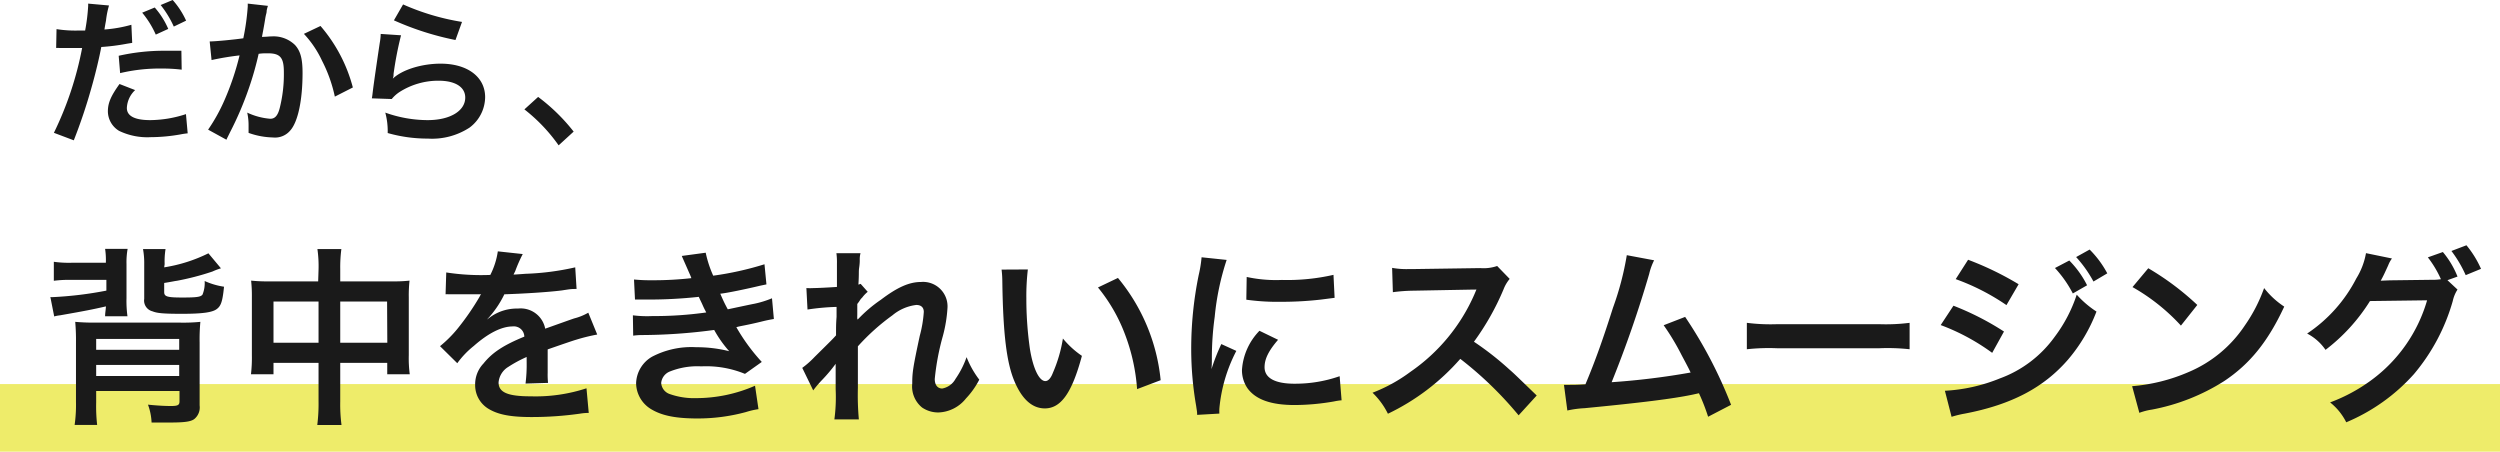
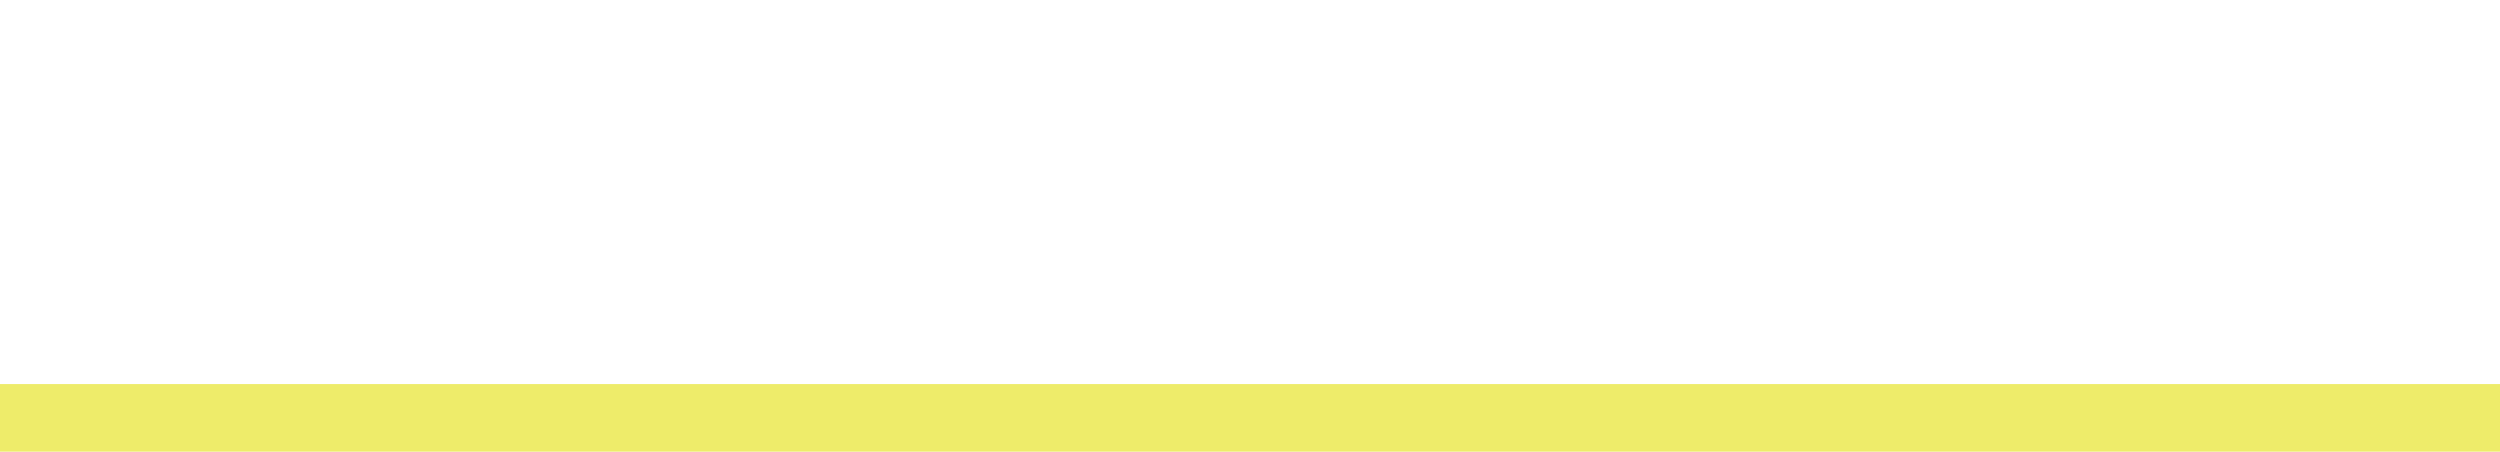
<svg xmlns="http://www.w3.org/2000/svg" width="333" height="60.16" viewBox="0 0 333 60.16">
  <defs>
    <style>.cls-1{fill:none}.cls-2{clip-path:url(#clip-path)}.cls-3{fill:#eeec6a}.cls-4{fill:#1a1a1a}</style>
    <clipPath id="clip-path">
      <path class="cls-1" d="M0 0h333v60.16H0z" />
    </clipPath>
  </defs>
  <title>smoothing_02_heading_pc（svg）</title>
  <g id="レイヤー_2" data-name="レイヤー 2">
    <g id="デザイン">
      <g class="cls-2" id="smoothing_02_heading_pc_svg_" data-name="smoothing_02_heading_pc（svg）">
        <path class="cls-3" d="M0 51.16h333v9H0z" />
        <g class="cls-2">
-           <path class="cls-4" d="M7.53 3.88a16.17 16.17 0 0 0 2.81.19h1a25.29 25.29 0 0 0 .4-3.21 3.07 3.07 0 0 0 0-.38l2.78.25a11.68 11.68 0 0 0-.4 2c-.11.59-.13.71-.21 1.2a18 18 0 0 0 3.59-.63l.11 2.41-.68.11a28.4 28.4 0 0 1-3.44.44c-.24 1.3-.76 3.52-1.31 5.43a71.82 71.82 0 0 1-2.35 7l-2.65-1a44.74 44.74 0 0 0 3.76-11.3H7.88a3.36 3.36 0 0 0-.4 0zM18 12a3.47 3.47 0 0 0-1.1 2.33C16.86 15.43 17.91 16 20 16a15.52 15.52 0 0 0 4.77-.8l.23 2.56a10.24 10.24 0 0 0-1 .15 22.94 22.94 0 0 1-3.91.36 8.65 8.65 0 0 1-4.23-.84 3.06 3.06 0 0 1-1.49-2.59c0-1.13.4-2.05 1.55-3.65zm6.2-2.72a21 21 0 0 0-2.65-.15 22.81 22.81 0 0 0-5.55.61l-.19-2.31a27.45 27.45 0 0 1 6.27-.67h2.08zM20.61 1a10.63 10.63 0 0 1 1.8 2.85l-1.66.76a12.43 12.43 0 0 0-1.81-2.92zm2.54 2.54A13.54 13.54 0 0 0 21.4.67L23 0a10.94 10.94 0 0 1 1.79 2.75zM35.69.78a3.85 3.85 0 0 0-.17.65c0 .27-.06.38-.13.71s-.06.44-.35 2c-.09.46-.09.5-.15.77.61 0 .9-.06 1.3-.06A4.08 4.08 0 0 1 39.3 6c.72.8 1 1.81 1 3.72 0 3.61-.61 6.49-1.62 7.64a2.65 2.65 0 0 1-2.33.95 10.25 10.25 0 0 1-3.24-.61v-.93a7.78 7.78 0 0 0-.18-1.77 8.86 8.86 0 0 0 3.07.82c.61 0 1-.4 1.26-1.43a18.44 18.44 0 0 0 .55-4.79c0-1.93-.48-2.5-2.14-2.5-.42 0-.74 0-1.22.07a41.48 41.48 0 0 1-1.29 4.55 43.72 43.72 0 0 1-2.52 5.9l-.31.63c-.07.13-.07.15-.17.36l-2.44-1.34a23.19 23.19 0 0 0 2.19-3.95 36.08 36.08 0 0 0 2-5.94 36.18 36.18 0 0 0-3.73.62l-.25-2.48c.78 0 3.32-.25 4.48-.42A31.43 31.43 0 0 0 33 .88v-.4zm7 2.68A20.52 20.52 0 0 1 47 11.65l-2.4 1.22a19 19 0 0 0-1.7-4.77 13.67 13.67 0 0 0-2.42-3.59zM53.42 4.7a44.92 44.92 0 0 0-1 5.17c0 .29 0 .29-.1.61 1.22-1.18 3.83-2 6.37-2 3.58 0 5.93 1.77 5.93 4.46A5.11 5.11 0 0 1 62.54 17 9.12 9.12 0 0 1 57 18.46a19.35 19.35 0 0 1-5.36-.74 9.4 9.4 0 0 0-.32-2.72 16.84 16.84 0 0 0 5.65 1c3 0 5-1.24 5-3 0-1.41-1.33-2.25-3.56-2.25a9.61 9.61 0 0 0-5.23 1.53 4.59 4.59 0 0 0-1 .91l-2.65-.09c.07-.37.07-.46.17-1.26.17-1.3.51-3.63.88-6.11a7.56 7.56 0 0 0 .13-1.21zm.27-4.11a31.66 31.66 0 0 0 7.85 2.33l-.87 2.41a38.49 38.49 0 0 1-8.2-2.62zm17.99 12.32a24.86 24.86 0 0 1 4.73 4.62l-2 1.83a22.48 22.48 0 0 0-4.56-4.79zM9.52 37.28a15.83 15.83 0 0 0-2.35.12v-2.53a14.43 14.43 0 0 0 2.35.13h4.58a10.18 10.18 0 0 0-.1-1.85h3a9.92 9.92 0 0 0-.15 2v4.58a14.76 14.76 0 0 0 .13 2.4H14c0-.46.08-.76.11-1.32-1.7.39-2.69.59-6.11 1.19a4.7 4.7 0 0 0-.78.15l-.51-2.58a4.5 4.5 0 0 0 .46 0 49.43 49.43 0 0 0 7-.86v-1.43zm3.29 16.32a22.2 22.2 0 0 0 .13 3h-3a19 19 0 0 0 .18-3.09v-7.83a27.89 27.89 0 0 0-.1-2.81 28.19 28.19 0 0 0 2.91.1h10.9a23.24 23.24 0 0 0 2.86-.1 24.48 24.48 0 0 0-.1 2.76V54a2 2 0 0 1-.69 1.8c-.45.36-1.31.48-3.26.48h-2.45a7.75 7.75 0 0 0-.48-2.38c1.29.13 2.3.18 3.06.18.93 0 1.14-.13 1.14-.63v-1.37h-11.1zm11.06-8.45H12.81v1.44h11.06zm0 3.46H12.81v1.47h11.06zm-2-13a20.31 20.31 0 0 0 5.89-1.87l1.67 2a8.38 8.38 0 0 0-1.14.43 34.81 34.81 0 0 1-4.78 1.24c-.12 0-.66.13-1.64.28v1.21c0 .61.4.73 2.43.73 1.87 0 2.45-.07 2.68-.4a4.1 4.1 0 0 0 .28-1.8 9.63 9.63 0 0 0 2.58.76c-.2 2-.41 2.58-1 3s-1.87.61-4.63.61c-2.42 0-3.28-.08-3.89-.33a1.48 1.48 0 0 1-1.11-1.67v-4.62a10.42 10.42 0 0 0-.16-2h3a10.52 10.52 0 0 0-.12 2zm20.56.33a16.1 16.1 0 0 0-.15-2.76h3.19a18.73 18.73 0 0 0-.15 2.66v1.64h6.93a19.34 19.34 0 0 0 2.3-.1 17.75 17.75 0 0 0-.1 2.22v7.72a16.14 16.14 0 0 0 .13 2.53h-3v-1.52h-6.26v5.14a21 21 0 0 0 .17 3.14h-3.23a22.35 22.35 0 0 0 .17-3.14v-5.14h-6v1.52h-3a19.24 19.24 0 0 0 .12-2.53v-7.74a18.82 18.82 0 0 0-.1-2.2 21.09 21.09 0 0 0 2.28.1h6.65zm-6 9.71h6v-5.49h-6zm15.13-5.49h-6.24v5.49h6.27zm7.88-3.87a30.39 30.39 0 0 0 5.87.33 10.08 10.08 0 0 0 1-3.14l3.32.36a19.46 19.46 0 0 0-1 2.27c-.13.28-.18.36-.23.46.2 0 .2 0 1.59-.1a34.74 34.74 0 0 0 6.63-.86l.18 2.88c-.71 0-.71 0-2 .2-1.85.23-5.06.43-7.62.51a13.36 13.36 0 0 1-2.32 3.37l.51-.38A6.07 6.07 0 0 1 69 41.1a3.32 3.32 0 0 1 3.62 2.68c2-.71 3.24-1.16 3.87-1.37a7.34 7.34 0 0 0 1.87-.76l1.19 2.91a24.64 24.64 0 0 0-2.8.69c-.36.1-1.62.53-3.8 1.29v3.12A10.49 10.49 0 0 0 73 51l-3 .09a20.13 20.13 0 0 0 .15-2.93v-.61a16.62 16.62 0 0 0-2.43 1.31 2.69 2.69 0 0 0-1.31 2.08c0 1.32 1.21 1.85 4.27 1.85a21.76 21.76 0 0 0 7.44-1.07l.3 3.28a7.05 7.05 0 0 0-1.17.1 45.63 45.63 0 0 1-6.47.45c-2.69 0-4.36-.3-5.65-1.06a3.67 3.67 0 0 1-1.84-3.26 4 4 0 0 1 1.11-2.81C65.54 47 67 46 69.84 44.84a1.39 1.39 0 0 0-1.54-1.36c-1.47 0-3.24.88-5.19 2.6a11.77 11.77 0 0 0-2.2 2.3l-2.3-2.27a16.2 16.2 0 0 0 2.27-2.25 34.19 34.19 0 0 0 3-4.33 1.36 1.36 0 0 1 .2-.33h-4.32a2.41 2.41 0 0 0-.41 0zm25.01.94a22.87 22.87 0 0 0 2.43.1 45.35 45.35 0 0 0 5.21-.28 7 7 0 0 0-.27-.66c-.64-1.47-1-2.25-1-2.3l3.18-.43a14.81 14.81 0 0 0 1 3.06 41.69 41.69 0 0 0 6.83-1.52l.26 2.68-.86.18c-1.7.41-4.51 1-5.29 1.06.41.94.56 1.27 1 2.08 2.17-.46 3.34-.71 3.49-.73a13 13 0 0 0 2.4-.74l.25 2.76c-.48.08-1 .18-1.59.33-1 .25-1.87.43-2.48.55s-.63.13-.93.21a25.47 25.47 0 0 0 3.39 4.63l-2.24 1.59a13.59 13.59 0 0 0-5.82-1 9.84 9.84 0 0 0-4.25.71A1.84 1.84 0 0 0 88.07 51a1.67 1.67 0 0 0 1.09 1.47 9.74 9.74 0 0 0 3.62.56 19.54 19.54 0 0 0 7.79-1.65l.46 3.12a10.34 10.34 0 0 0-1.65.38 24.44 24.44 0 0 1-6.48.86c-2.9 0-4.75-.38-6.17-1.24a4.09 4.09 0 0 1-2-3.47 4.23 4.23 0 0 1 2.13-3.52 11.31 11.31 0 0 1 5.89-1.26 17.64 17.64 0 0 1 4.38.53 15.47 15.47 0 0 1-2-2.83 74.07 74.07 0 0 1-9.79.68 9.1 9.1 0 0 0-1 .08L84.3 42a15.28 15.28 0 0 0 2.61.1 49.75 49.75 0 0 0 7.16-.48c-.15-.31-.25-.46-.46-.94s-.33-.68-.53-1.14a61.26 61.26 0 0 1-6.78.36h-1.72zm29.79 5.34a18.57 18.57 0 0 1 3.09-2.64c2.2-1.67 3.79-2.37 5.34-2.37a3.26 3.26 0 0 1 3.54 3.36 18.47 18.47 0 0 1-.63 3.87 32.44 32.44 0 0 0-1.07 5.69c0 .81.38 1.27 1 1.27a2.54 2.54 0 0 0 1.77-1.29 12.13 12.13 0 0 0 1.47-2.89 12.34 12.34 0 0 0 1.69 3 10.83 10.83 0 0 1-1.77 2.5 4.89 4.89 0 0 1-3.67 1.87 3.81 3.81 0 0 1-2.18-.66 3.62 3.62 0 0 1-1.31-3.19c0-1.47.1-2.15 1-6.35a16.18 16.18 0 0 0 .54-3.19c0-.6-.36-.93-1-.93a6.09 6.09 0 0 0-3.18 1.38 28.83 28.83 0 0 0-4.6 4.13v5.55a35.22 35.22 0 0 0 .13 4.18h-3.26a22.22 22.22 0 0 0 .17-4v-3.4a20.69 20.69 0 0 1-1.79 2.13 14.91 14.91 0 0 0-1.2 1.41l-1.46-3a11.85 11.85 0 0 0 1.64-1.45c2.38-2.35 2.38-2.35 2.86-2.88 0-1.21 0-1.49.07-2.48v-1.31a30.59 30.59 0 0 0-3.87.35l-.15-2.86a7.83 7.83 0 0 0 1 0c.48 0 1.88-.07 3.07-.15v-3.08a9.06 9.06 0 0 0-.07-1.41h3.21a3.12 3.12 0 0 0-.1.93c0 .13 0 .46-.08 1s0 .7-.1 2.25l.3-.1.94 1.06a4.14 4.14 0 0 0-.73.76 1.92 1.92 0 0 0-.36.45c-.1.15-.15.21-.3.41v1.49a3.92 3.92 0 0 0 0 .46zm22.67-6.68a30.52 30.52 0 0 0-.2 3.84 47.08 47.08 0 0 0 .48 6.78c.43 2.63 1.24 4.25 2.05 4.25.38 0 .73-.38 1-1.09a18.9 18.9 0 0 0 1.34-4.58 12.12 12.12 0 0 0 2.53 2.31c-1.32 4.93-2.79 7-4.94 7-1.69 0-3.06-1.24-4.07-3.67s-1.49-6.2-1.59-13.21a14 14 0 0 0-.1-1.61zm12 1.13a25.19 25.19 0 0 1 5.69 13.62l-3.14 1.19a25.54 25.54 0 0 0-1.62-7.32 22 22 0 0 0-3.59-6.22zm10.55 18.24c0-.45-.05-.6-.13-1.18a44.31 44.31 0 0 1-.66-7.57 48.82 48.82 0 0 1 1-9.89 16.35 16.35 0 0 0 .38-2.35l3.34.35a34.47 34.47 0 0 0-1.59 7.57 40.16 40.16 0 0 0-.38 5.59c0 .55 0 .76-.05 1.39a26.68 26.68 0 0 1 1.31-3.34l2 .91a20.62 20.62 0 0 0-2.26 7.67 6.73 6.73 0 0 0 0 .68zm10.78-10c-1.27 1.47-1.8 2.56-1.8 3.65 0 1.44 1.39 2.2 4 2.2a17.92 17.92 0 0 0 6-1l.26 3.21a7.51 7.51 0 0 0-1 .15 31.07 31.07 0 0 1-5.24.48c-3.13 0-5.16-.71-6.27-2.2a4.24 4.24 0 0 1-.76-2.48 8.24 8.24 0 0 1 2.33-5.21zm-4.18-8.37a18.46 18.46 0 0 0 4.68.4 27.68 27.68 0 0 0 6.88-.68l.15 3.06-1.79.23a45.87 45.87 0 0 1-5.42.3 29.84 29.84 0 0 1-4.55-.28zm36.22 18.43a48.63 48.63 0 0 0-7.77-7.52 30 30 0 0 1-9.64 7.31 10.06 10.06 0 0 0-2.05-2.8 21 21 0 0 0 5.06-2.79 24.37 24.37 0 0 0 8.5-10.29l.28-.66c-.41 0-.41 0-8.37.15a21.87 21.87 0 0 0-2.76.2l-.1-3.24a10.67 10.67 0 0 0 2.22.16h.61l8.91-.13a5.55 5.55 0 0 0 2.25-.28l1.67 1.72a4.81 4.81 0 0 0-.81 1.37 34.26 34.26 0 0 1-3.95 7 39.59 39.59 0 0 1 4.67 3.65c.63.55.63.55 3.69 3.51zm18.05-20.65a8 8 0 0 0-.66 1.82 151.26 151.26 0 0 1-5 14.42 97.94 97.94 0 0 0 10.52-1.29c-.28-.6-.58-1.16-1.19-2.3a31.66 31.66 0 0 0-2.4-4l2.86-1.11a59.17 59.17 0 0 1 6.12 11.71l-3.06 1.59a26.25 26.25 0 0 0-1.22-3.13l-.91.2c-2.55.53-6.75 1.06-14.32 1.79a13.72 13.72 0 0 0-2.3.31l-.45-3.42h.68c.51 0 1.12 0 2.18-.07 1.34-3.19 2.35-6.05 3.67-10.2a38.92 38.92 0 0 0 1.84-7zM232.68 43a24.9 24.9 0 0 0 4.1.18h13.48a24.9 24.9 0 0 0 4.1-.18v3.52a27 27 0 0 0-4.12-.13H236.8a27 27 0 0 0-4.12.13zm27.52-2.28a37 37 0 0 1 6.73 3.44L265.36 47a28.26 28.26 0 0 0-6.86-3.7zm-1.14 11.33a22.51 22.51 0 0 0 7.31-1.64 15.58 15.58 0 0 0 7.31-5.54 19.3 19.3 0 0 0 2.94-5.62 13 13 0 0 0 2.63 2.25 21.8 21.8 0 0 1-3.79 6.4c-3.22 3.72-7.52 6-13.74 7.19a13.92 13.92 0 0 0-1.77.43zm3.09-17.45a40.85 40.85 0 0 1 6.73 3.26l-1.62 2.78a29.69 29.69 0 0 0-6.76-3.46zm13.48.1A12.86 12.86 0 0 1 278 38l-1.9 1.09a15.17 15.17 0 0 0-2.38-3.39zm3.22 2.8a16.19 16.19 0 0 0-2.31-3.26l1.8-1a13.32 13.32 0 0 1 2.35 3.17zM284 51.44a23.67 23.67 0 0 0 7.49-1.87 16.84 16.84 0 0 0 7.51-6.2 20.85 20.85 0 0 0 2.58-5 11.09 11.09 0 0 0 2.68 2.47c-2.15 4.63-4.55 7.62-8 9.92a27.39 27.39 0 0 1-9.63 3.8 8 8 0 0 0-1.67.43zm2.15-15.71a36.17 36.17 0 0 1 6.53 4.89l-2.18 2.75a26.39 26.39 0 0 0-6.45-5.13zm41.19 2.84a4.59 4.59 0 0 0-.63 1.52 26.12 26.12 0 0 1-5.19 9.76 25.1 25.1 0 0 1-9 6.4 7.86 7.86 0 0 0-2.15-2.65 22.3 22.3 0 0 0 5.54-3 20.11 20.11 0 0 0 7.38-10.6l-7.61.1a24.35 24.35 0 0 1-5.92 6.5 6.73 6.73 0 0 0-2.45-2.17 19.57 19.57 0 0 0 6.55-7.34 9.53 9.53 0 0 0 1.29-3.37l3.46.71a3.7 3.7 0 0 0-.5.91c-.46 1-.63 1.4-1 2.05l1.22-.05 5.54-.07a6.92 6.92 0 0 0 1.26-.08 14 14 0 0 0-1.74-2.91l2-.71a11.82 11.82 0 0 1 1.95 3.27l-1.34.48zm1.09-1.92a16.14 16.14 0 0 0-1.9-3.22l2-.76a13.27 13.27 0 0 1 1.94 3.14z" />
-         </g>
+           </g>
      </g>
    </g>
  </g>
</svg>